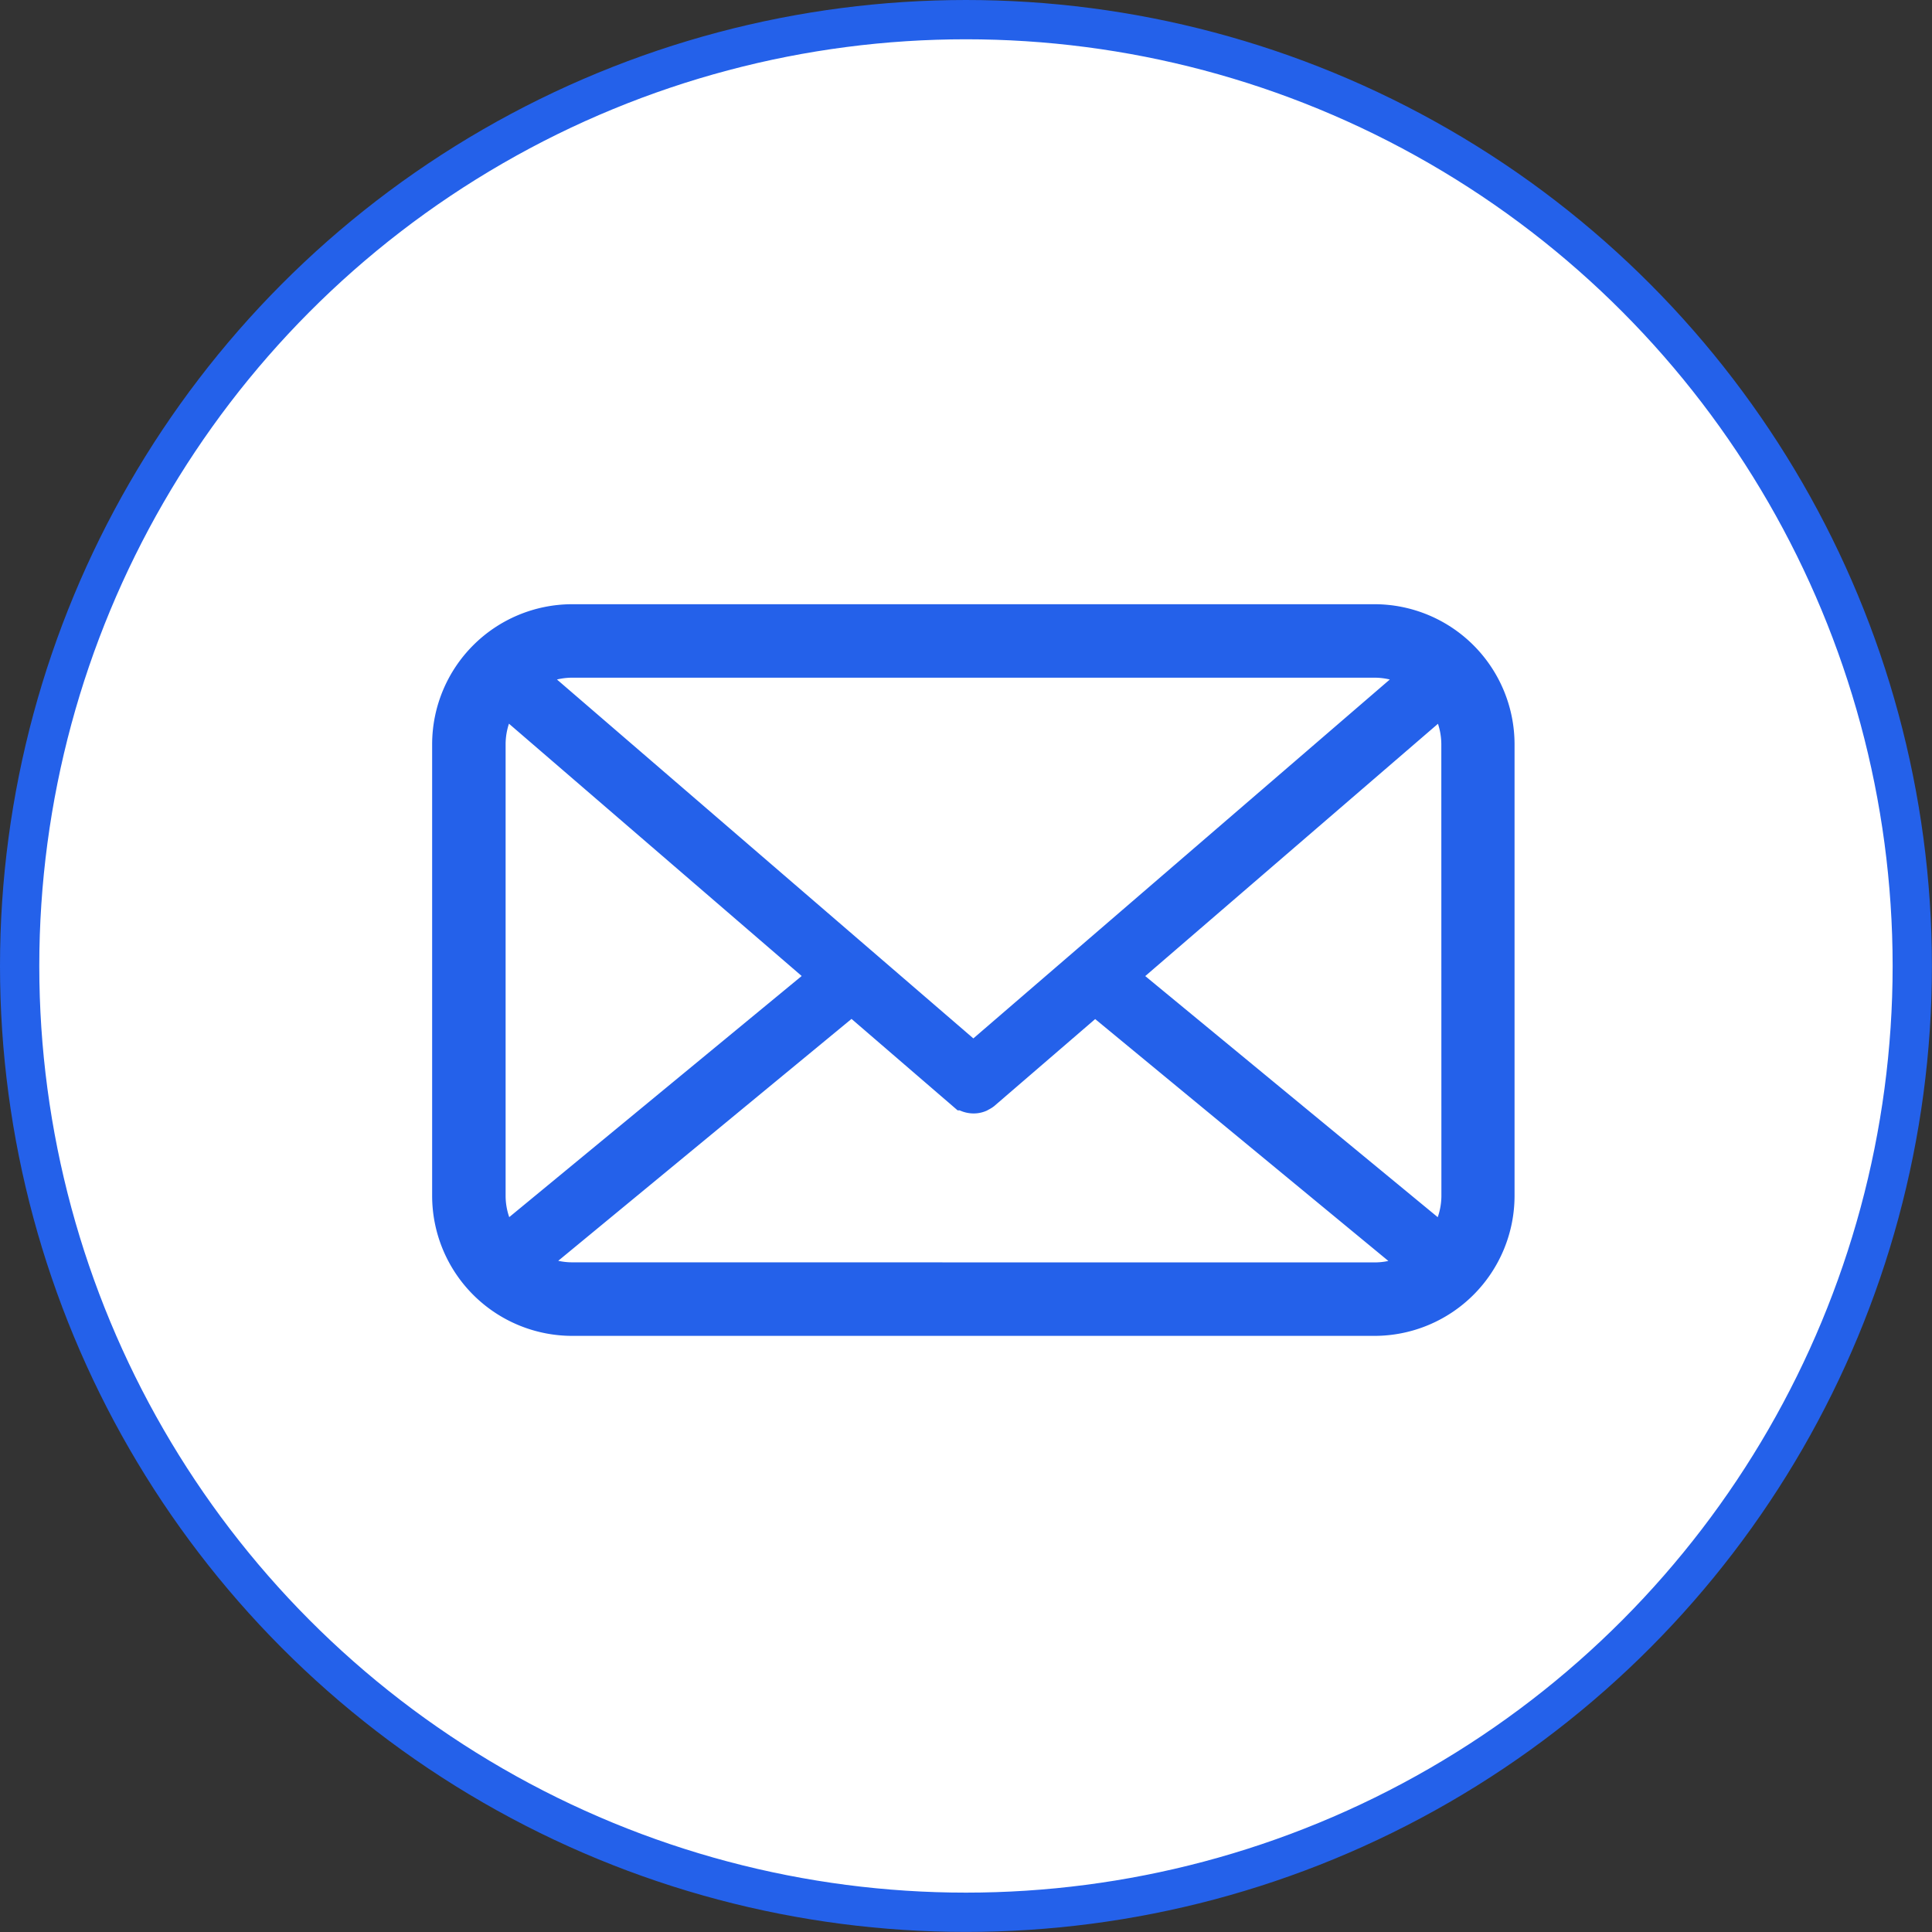
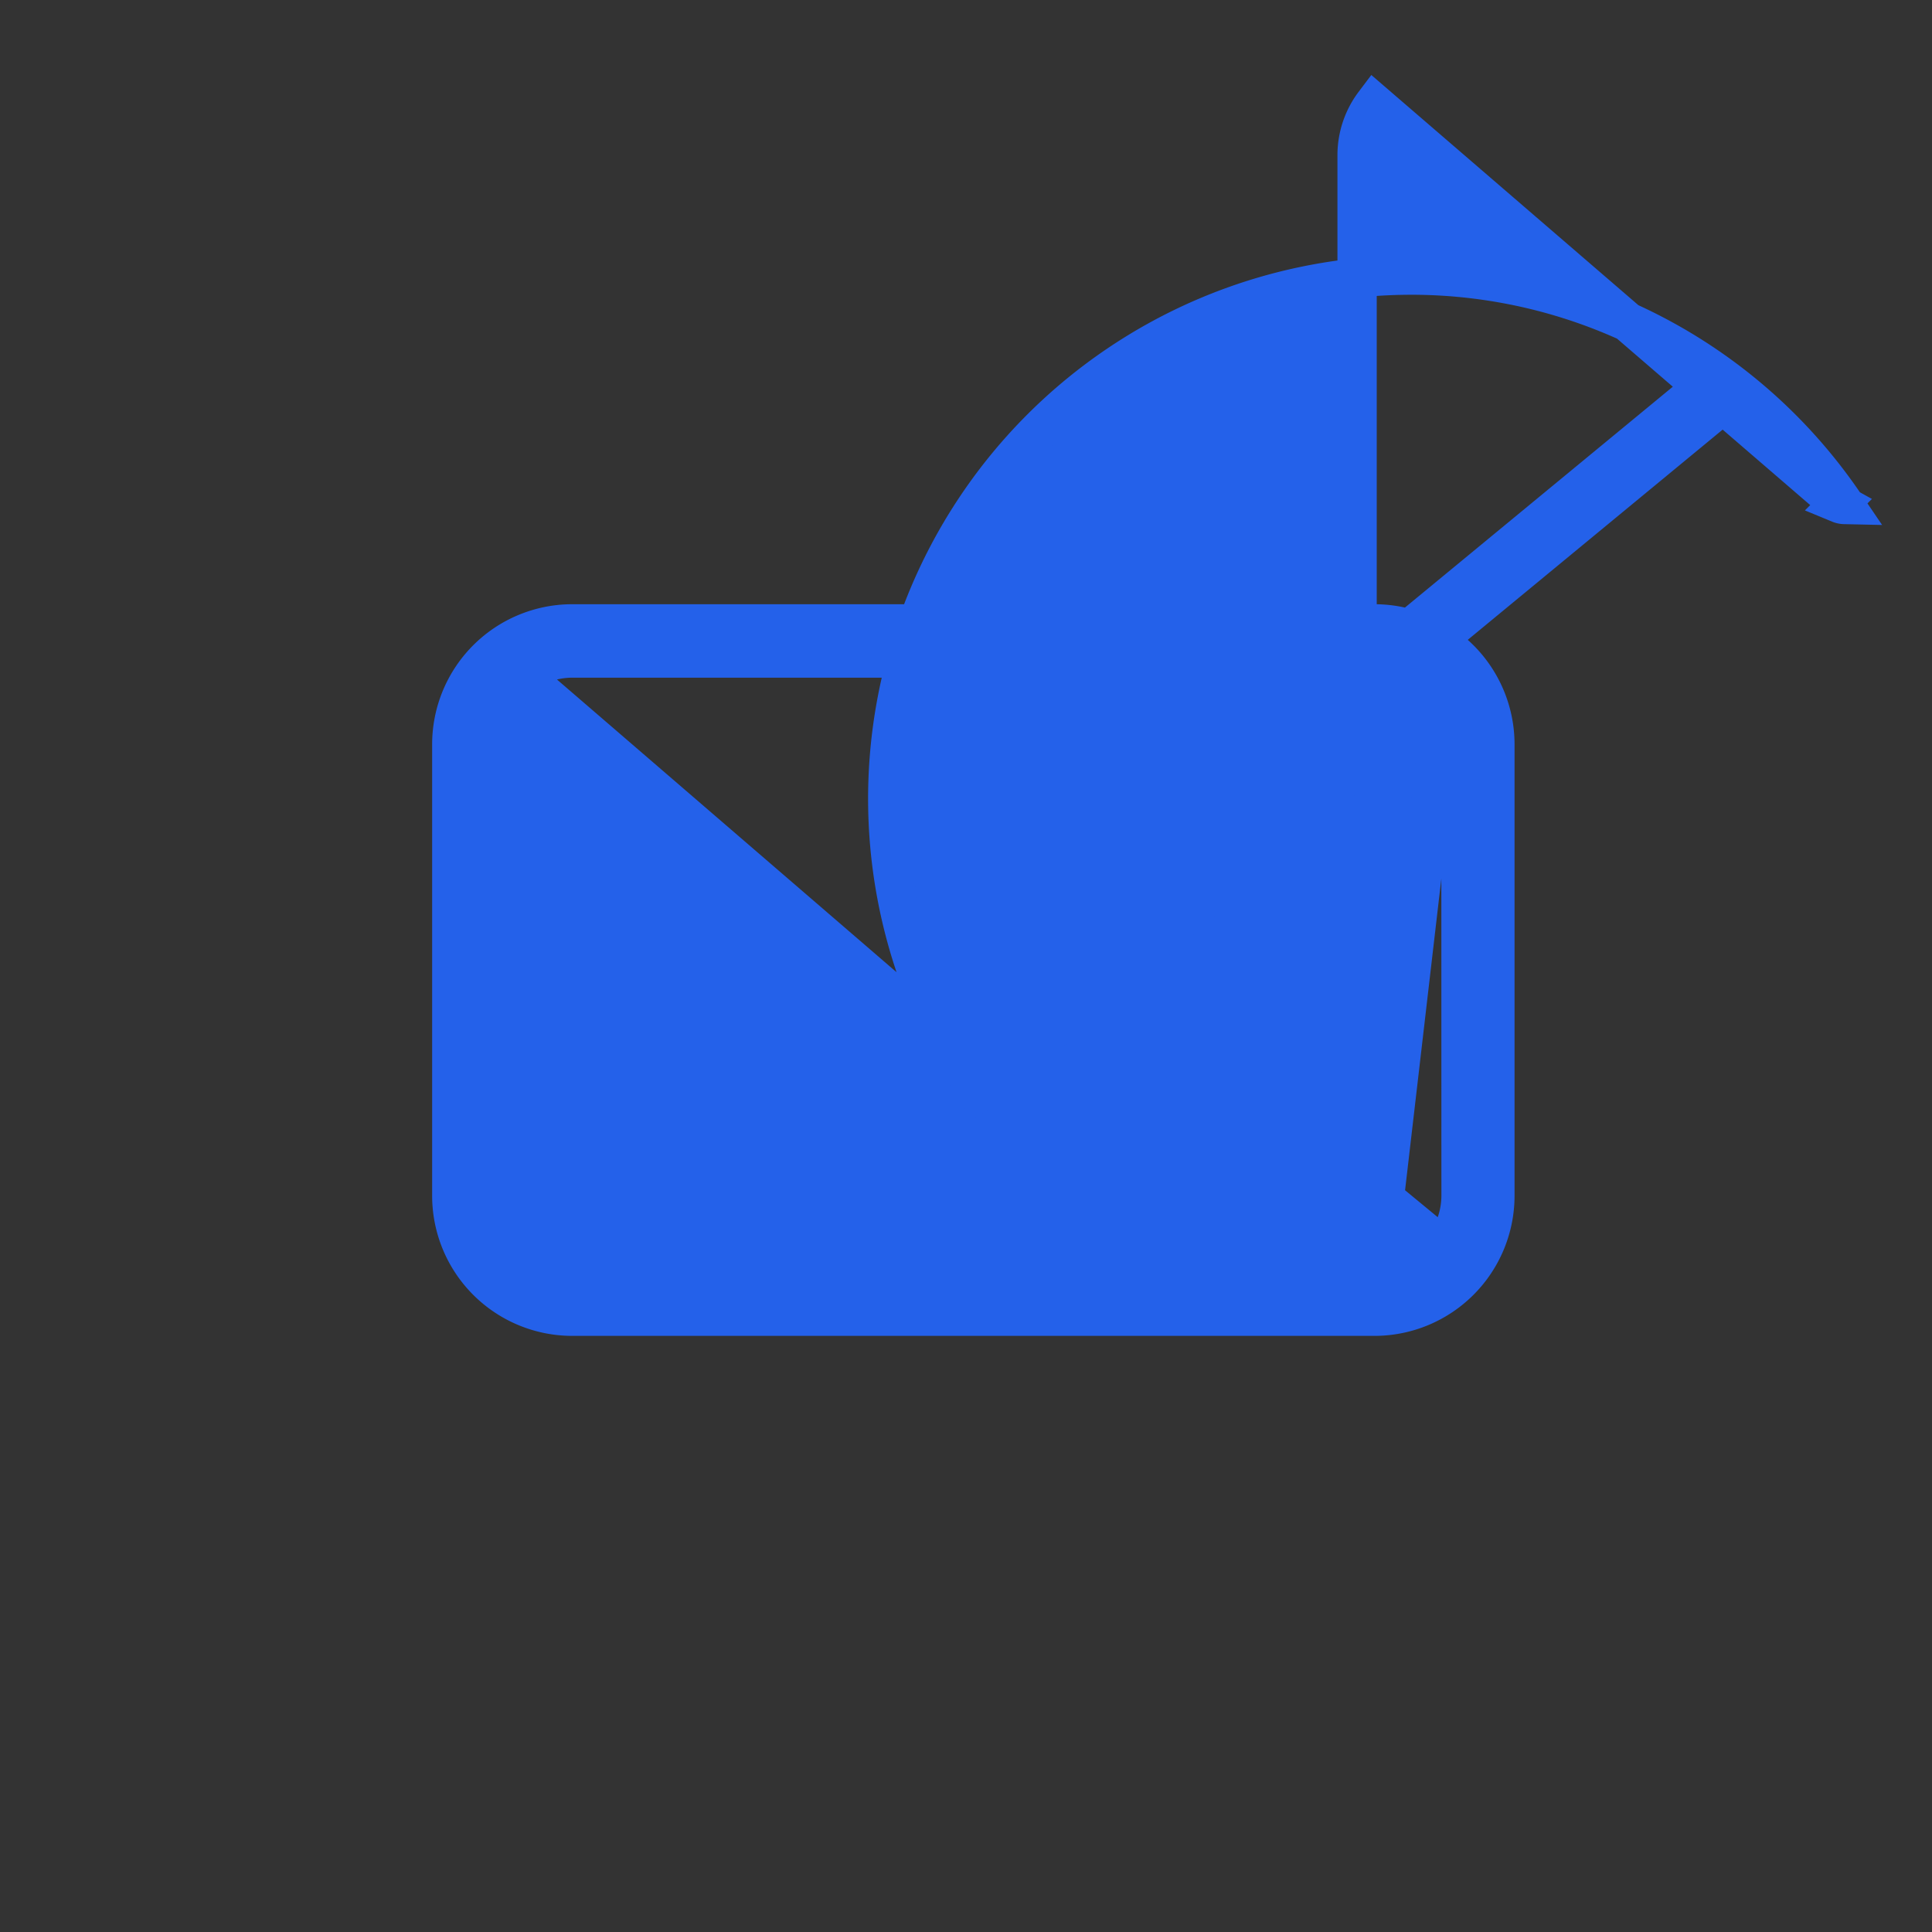
<svg xmlns="http://www.w3.org/2000/svg" width="24.589" height="24.589" viewBox="0 0 24.589 24.589">
  <rect x="0" y="0" width="24.589" height="24.589" fill="#333333" stroke="none" />
  <g id="spot-ml" transform="translate(0.25 0.25)">
-     <circle id="Ellipse_31" data-name="Ellipse 31" cx="12.044" cy="12.044" r="12.044" fill="#fff" stroke="#2461ea" stroke-width="0.5" />
-     <path id="Tracé_5993" data-name="Tracé 5993" d="M16.745,20.13H6.531A1.534,1.534,0,0,0,5,21.661v5.75a1.534,1.534,0,0,0,1.531,1.531H16.745a1.534,1.534,0,0,0,1.531-1.531v-5.75A1.534,1.534,0,0,0,16.745,20.13Zm1.1,7.281a1.089,1.089,0,0,1-.223.655l-4.184-3.449,4.186-3.608a1.091,1.091,0,0,1,.22.652Zm-1.1-6.846a1.087,1.087,0,0,1,.645.214l-5.752,4.957L5.887,20.779a1.087,1.087,0,0,1,.645-.214Zm-11.087,7.5a1.08,1.08,0,0,1-.223-.655v-5.75a1.091,1.091,0,0,1,.22-.652l4.186,3.608Zm.873.441a1.085,1.085,0,0,1-.64-.211l4.2-3.464,1.44,1.241a.256.256,0,0,0,.027.016l.018.01a.172.172,0,0,0,.062.013A.151.151,0,0,0,11.7,26.1l.018-.01a.159.159,0,0,0,.027-.016l1.44-1.241,4.2,3.465a1.083,1.083,0,0,1-.64.209Z" transform="translate(0.5 -12.44)" fill="#2461ea" stroke="#2461ea" stroke-width="0.5" />
+     <path id="Tracé_5993" data-name="Tracé 5993" d="M16.745,20.13H6.531A1.534,1.534,0,0,0,5,21.661v5.75a1.534,1.534,0,0,0,1.531,1.531H16.745a1.534,1.534,0,0,0,1.531-1.531v-5.75A1.534,1.534,0,0,0,16.745,20.13Zm1.1,7.281a1.089,1.089,0,0,1-.223.655l-4.184-3.449,4.186-3.608a1.091,1.091,0,0,1,.22.652Zm-1.1-6.846a1.087,1.087,0,0,1,.645.214l-5.752,4.957L5.887,20.779a1.087,1.087,0,0,1,.645-.214Za1.08,1.08,0,0,1-.223-.655v-5.75a1.091,1.091,0,0,1,.22-.652l4.186,3.608Zm.873.441a1.085,1.085,0,0,1-.64-.211l4.2-3.464,1.44,1.241a.256.256,0,0,0,.027.016l.018.01a.172.172,0,0,0,.062.013A.151.151,0,0,0,11.7,26.1l.018-.01a.159.159,0,0,0,.027-.016l1.44-1.241,4.2,3.465a1.083,1.083,0,0,1-.64.209Z" transform="translate(0.5 -12.44)" fill="#2461ea" stroke="#2461ea" stroke-width="0.5" />
  </g>
</svg>